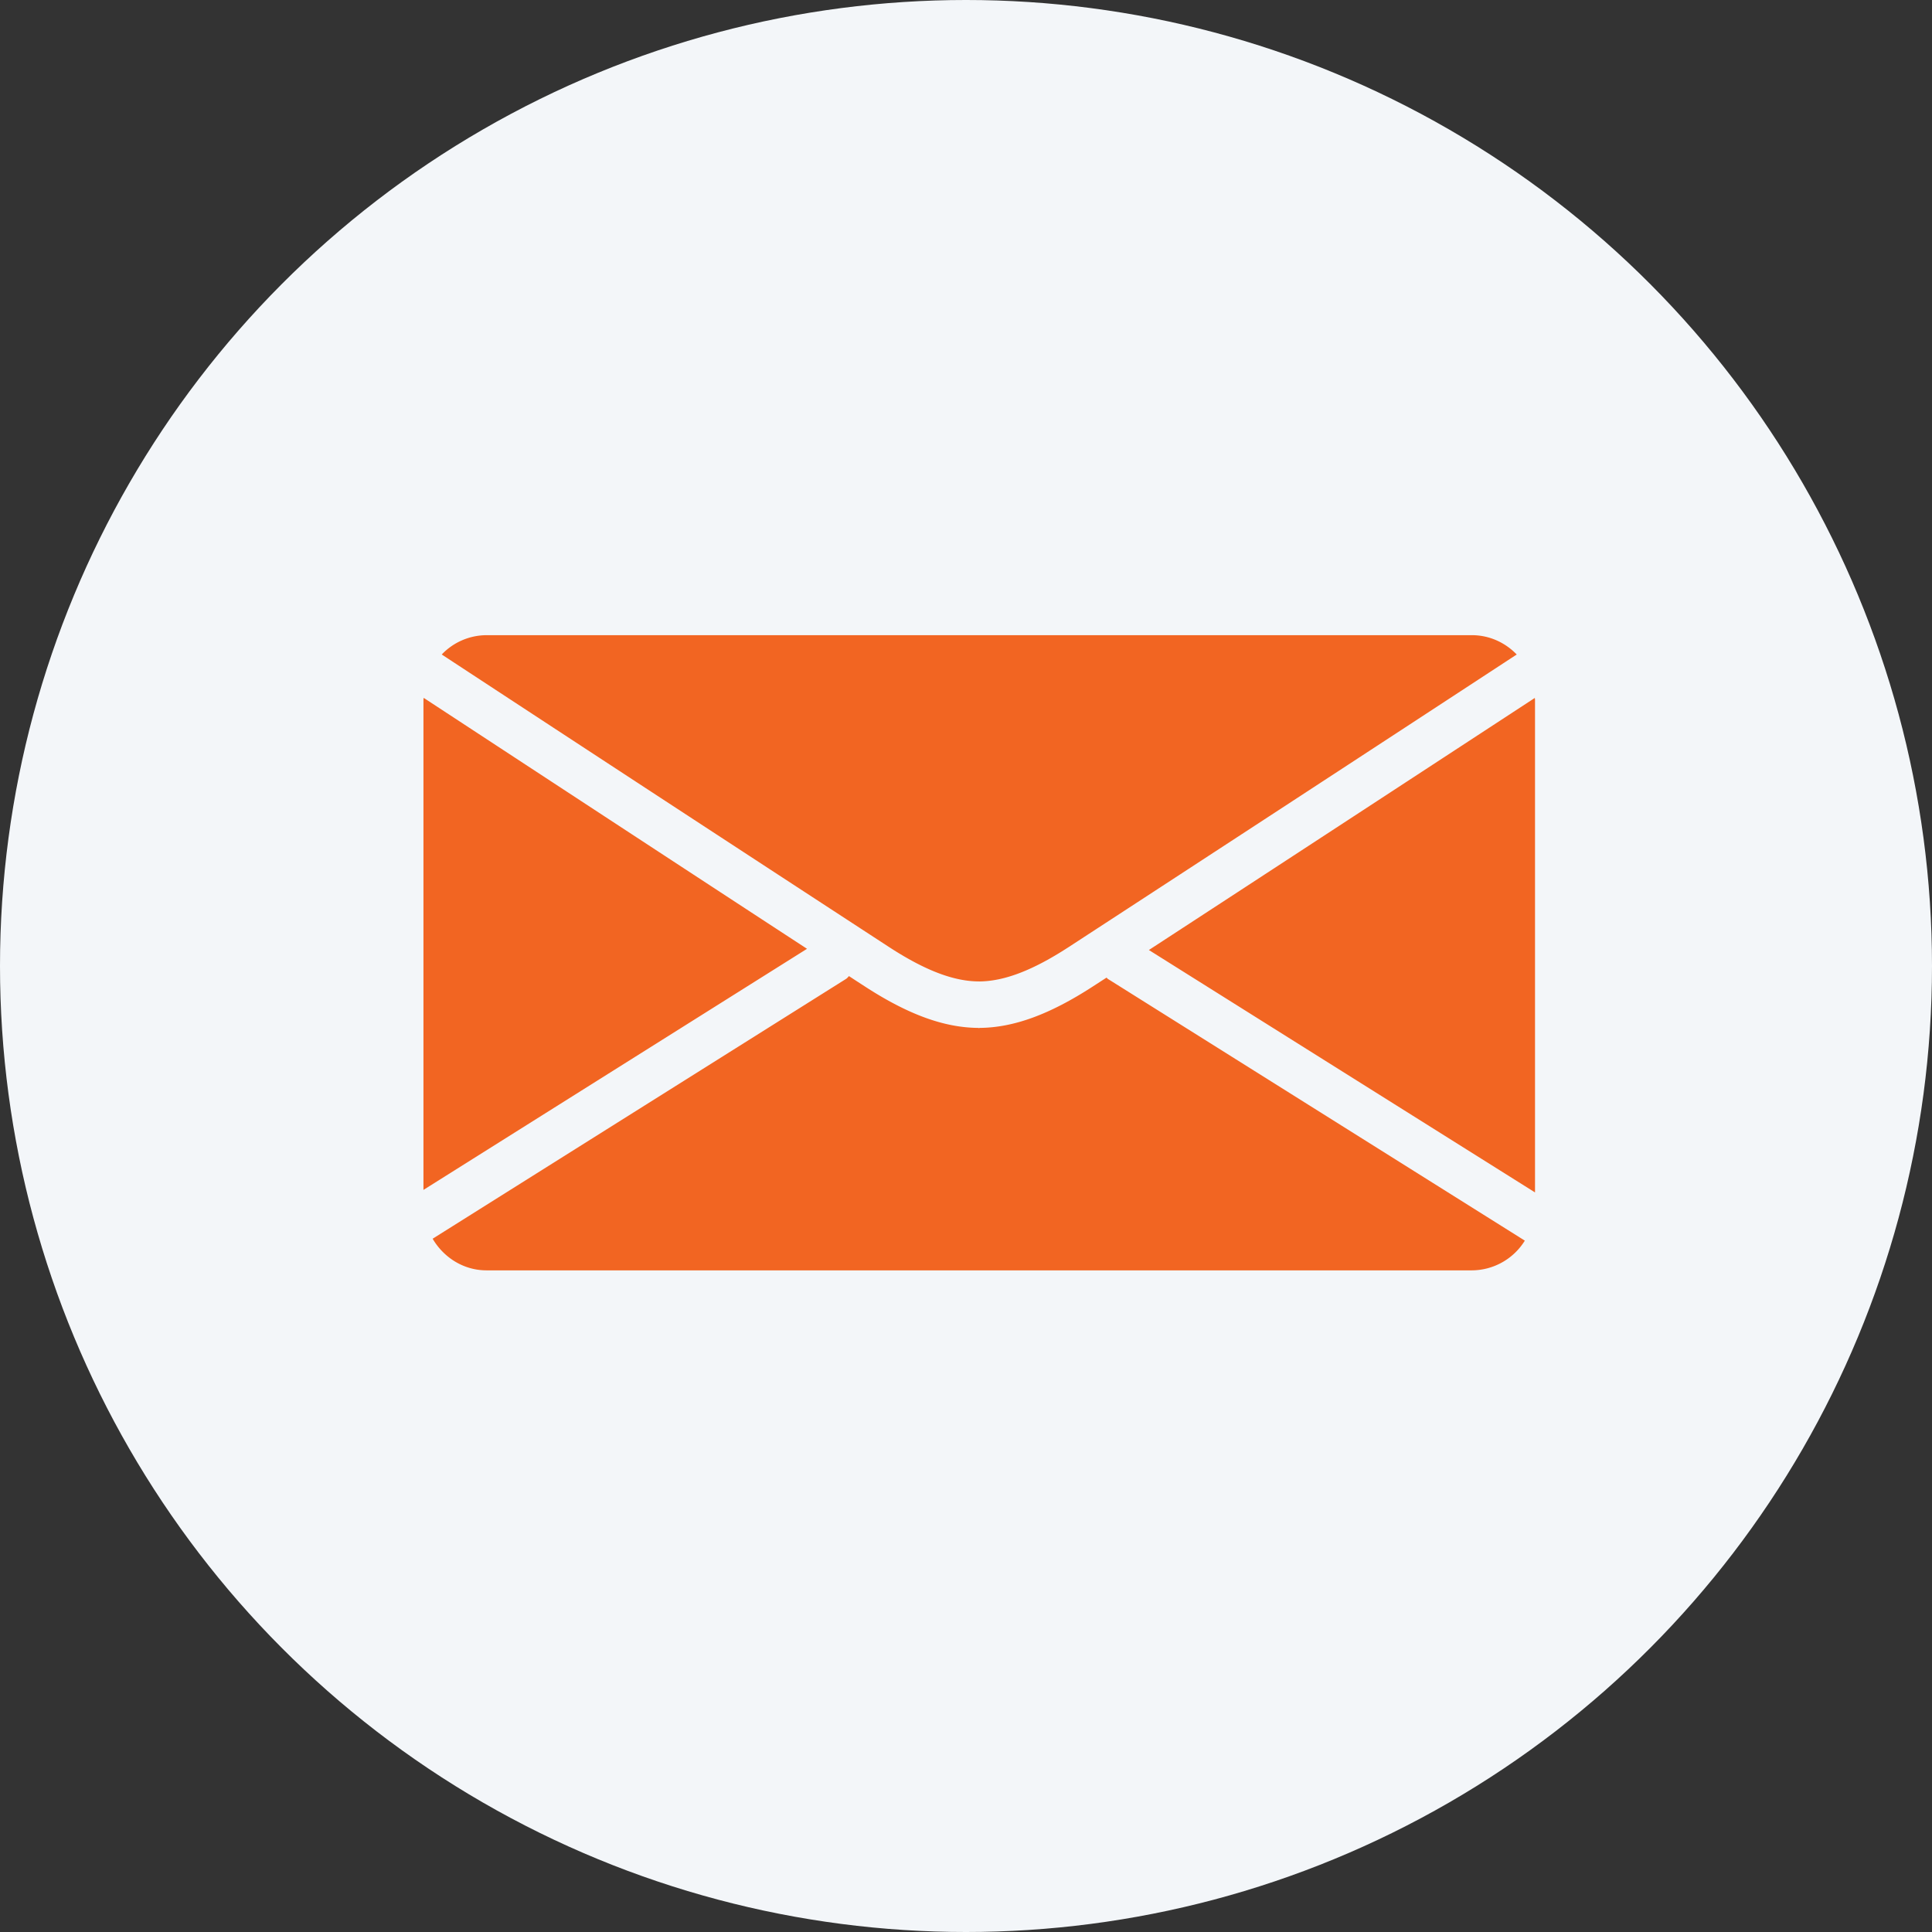
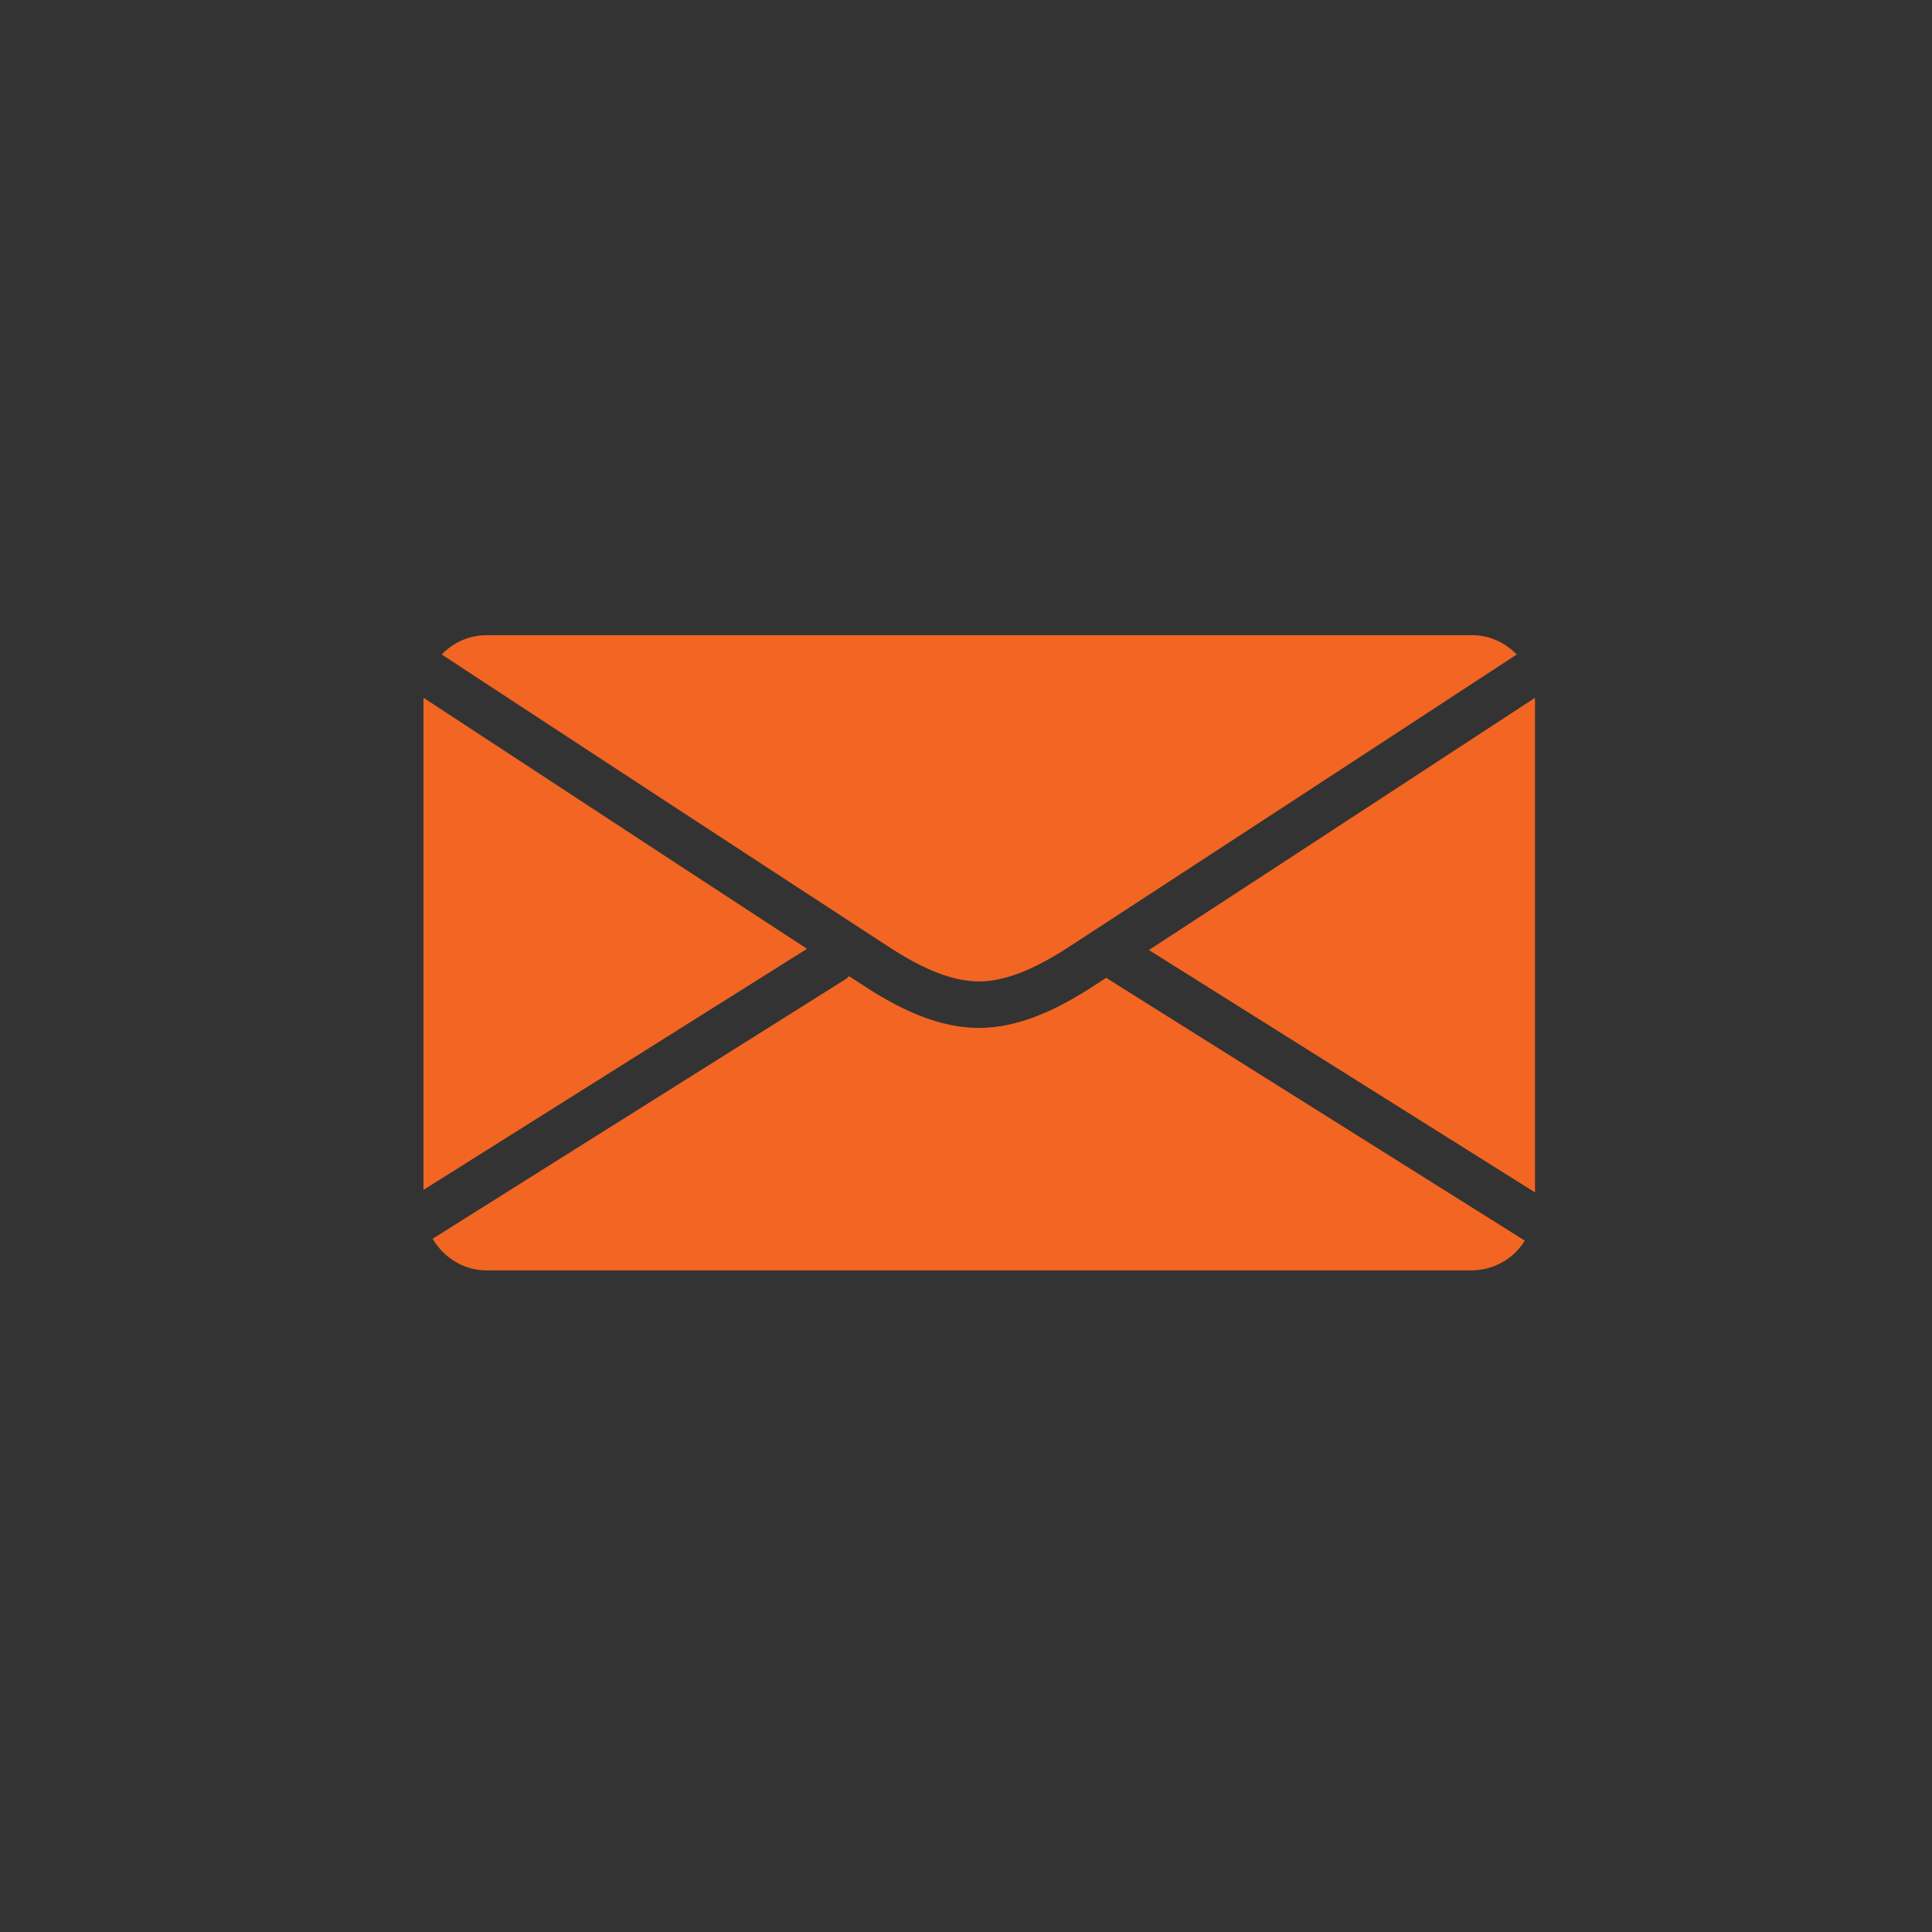
<svg xmlns="http://www.w3.org/2000/svg" width="73" height="73" viewBox="0 0 73 73">
  <rect x="0" y="0" width="73" height="73" fill="#333333" stroke="none" />
  <g fill="none" fill-rule="evenodd">
-     <circle cx="36.5" cy="36.5" r="36.5" fill="#F3F6F9" />
    <path fill="#f26522" d="M36.986 37.083c-.953-.004-2.03-.414-3.39-1.297A7071.576 7071.576 0 0 1 16.691 24.73a2.347 2.347 0 0 1 1.693-.73h37.233c.66 0 1.26.281 1.692.73-5.64 3.691-11.285 7.377-16.933 11.057-1.36.883-2.436 1.293-3.39 1.297v-.001zm4.824-.144c.018.013.03.035.049.048l15.756 9.89A2.367 2.367 0 0 1 55.617 48H18.384c-.866 0-1.619-.483-2.037-1.195l15.622-9.818c.045-.028.072-.07.11-.105.21.138.426.279.6.391 1.632 1.06 2.99 1.554 4.274 1.566.007 0 .014.005.021.005l.012-.001.013.001c.006 0 .013-.005.02-.005 1.282-.011 2.642-.506 4.275-1.566l.516-.334zM58 45.055l-14.59-9.159c3.85-2.508 10.479-6.842 14.583-9.525 0 .024.007.047.007.073v18.611zM16.008 26.368c3.128 2.05 10.271 6.733 14.485 9.482L16 44.96V26.444c0-.027.007-.05.008-.076z" />
  </g>
</svg>